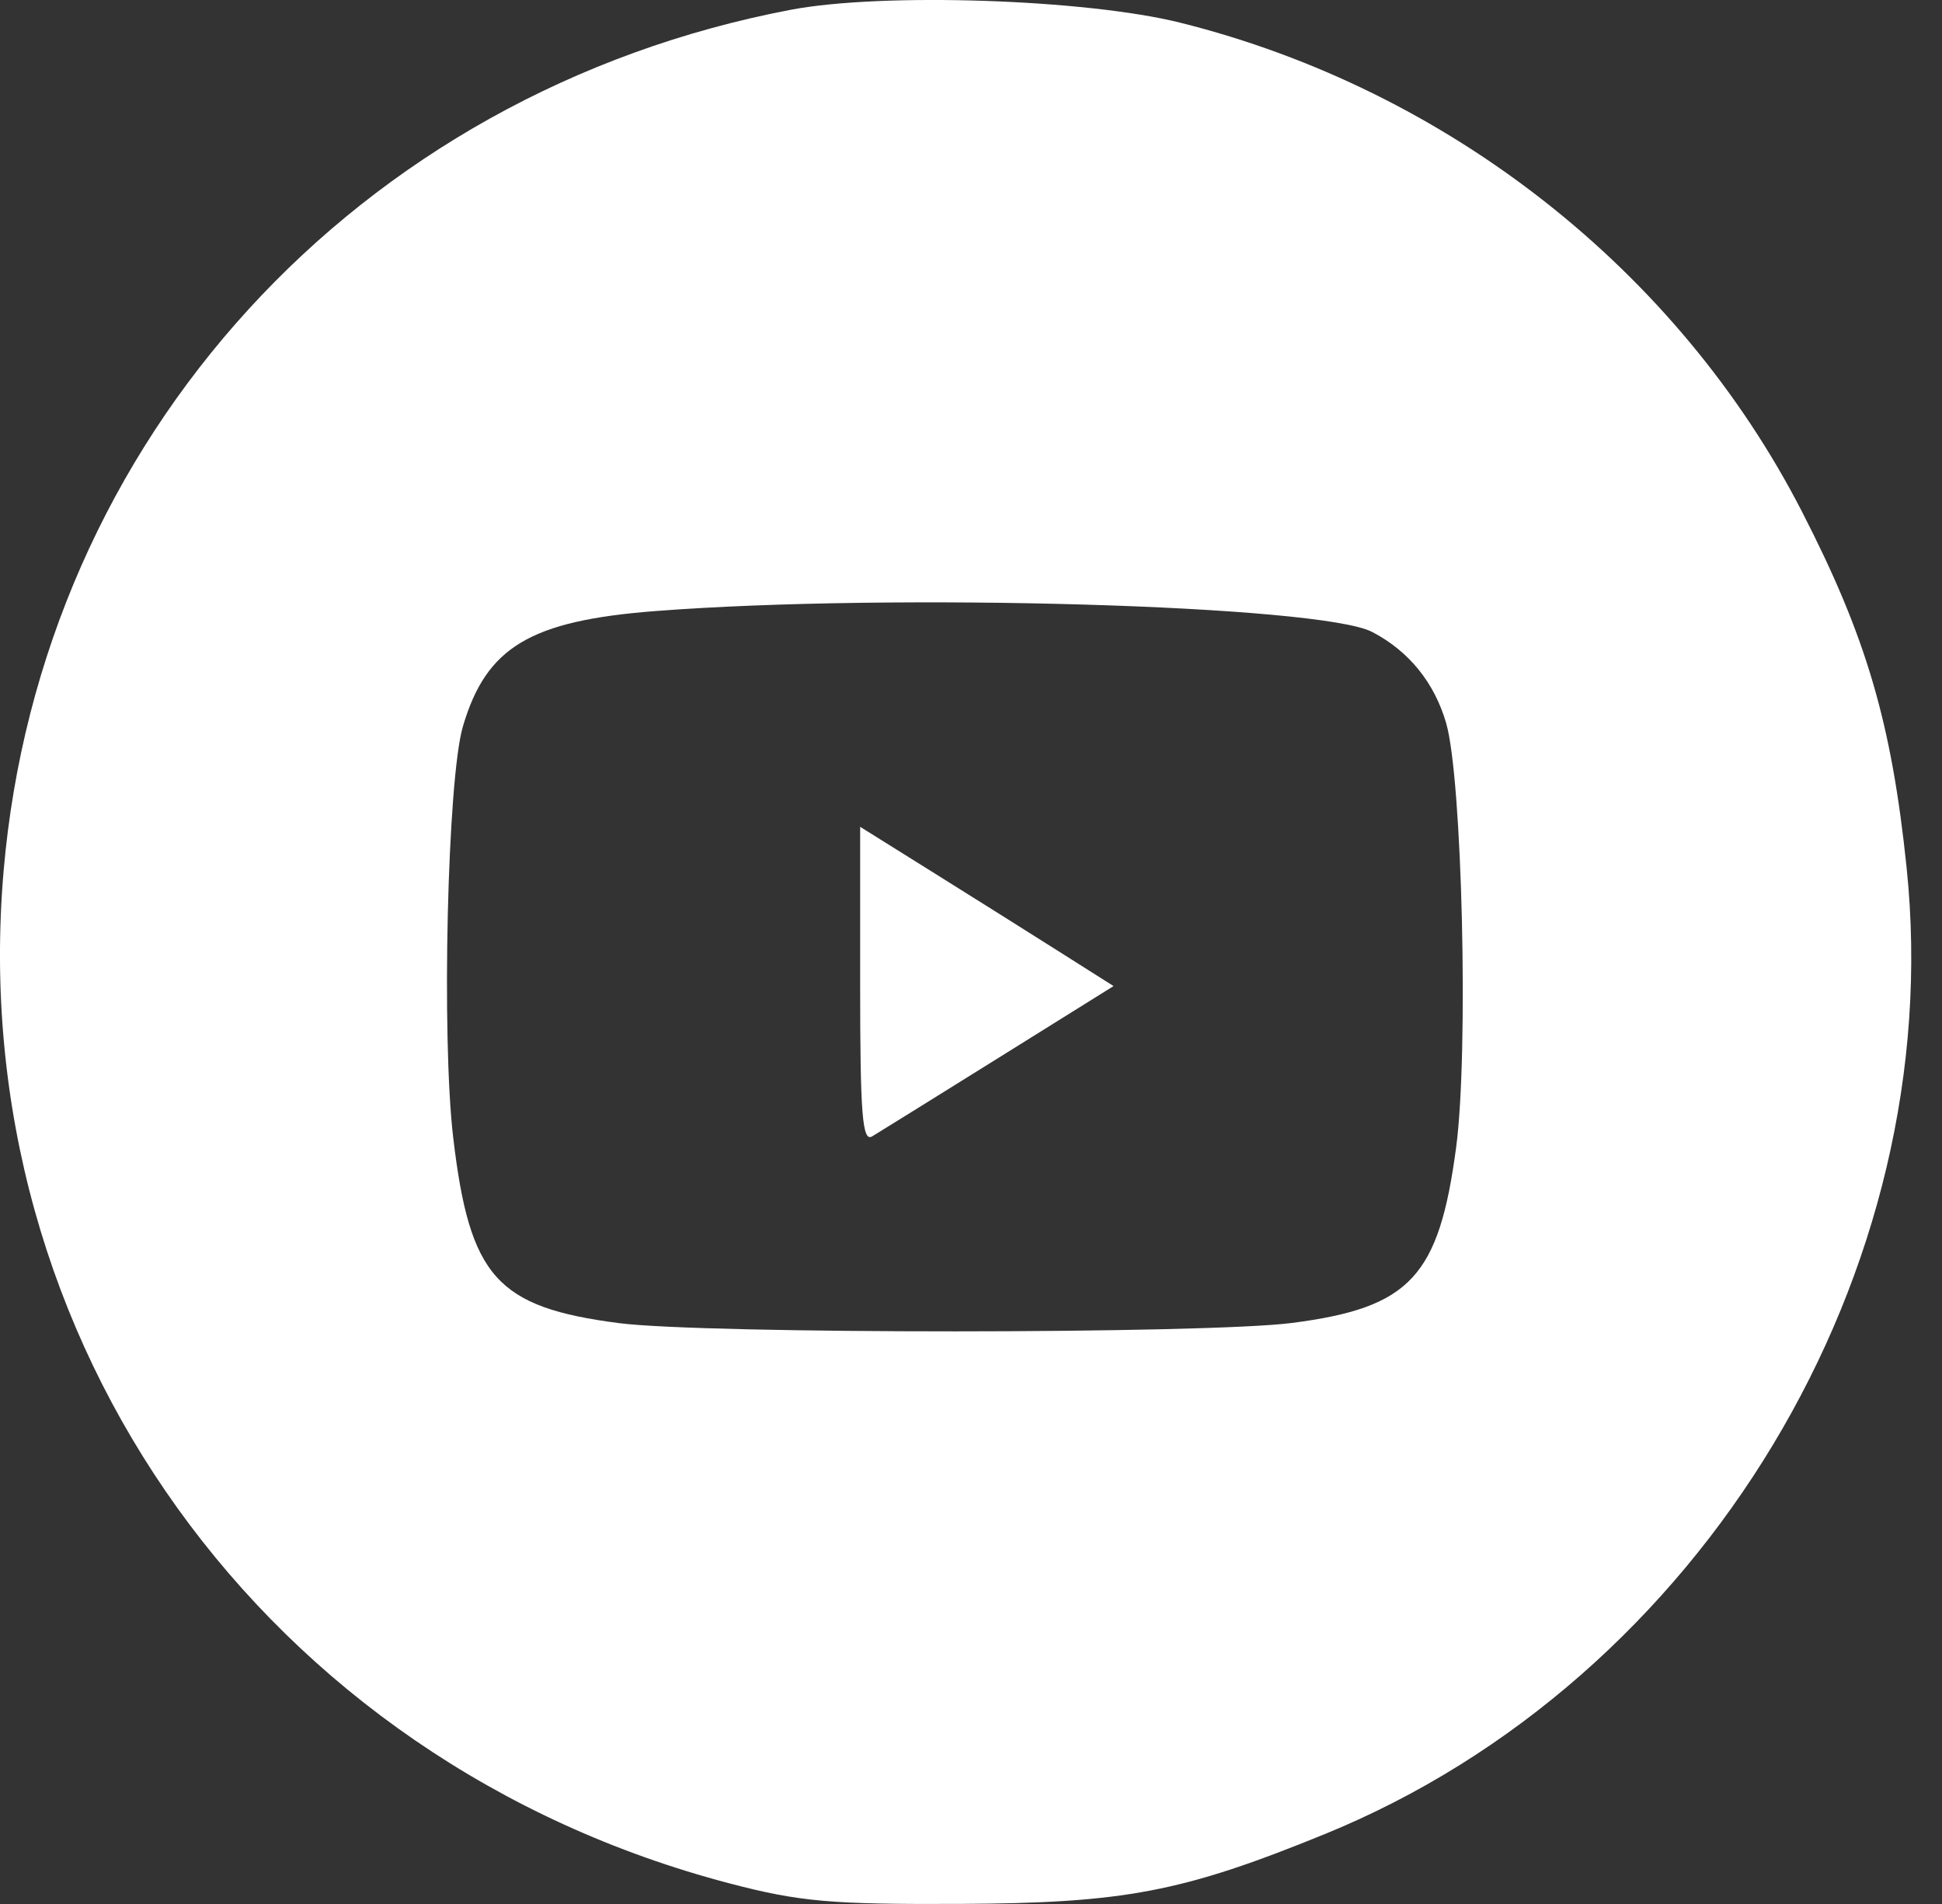
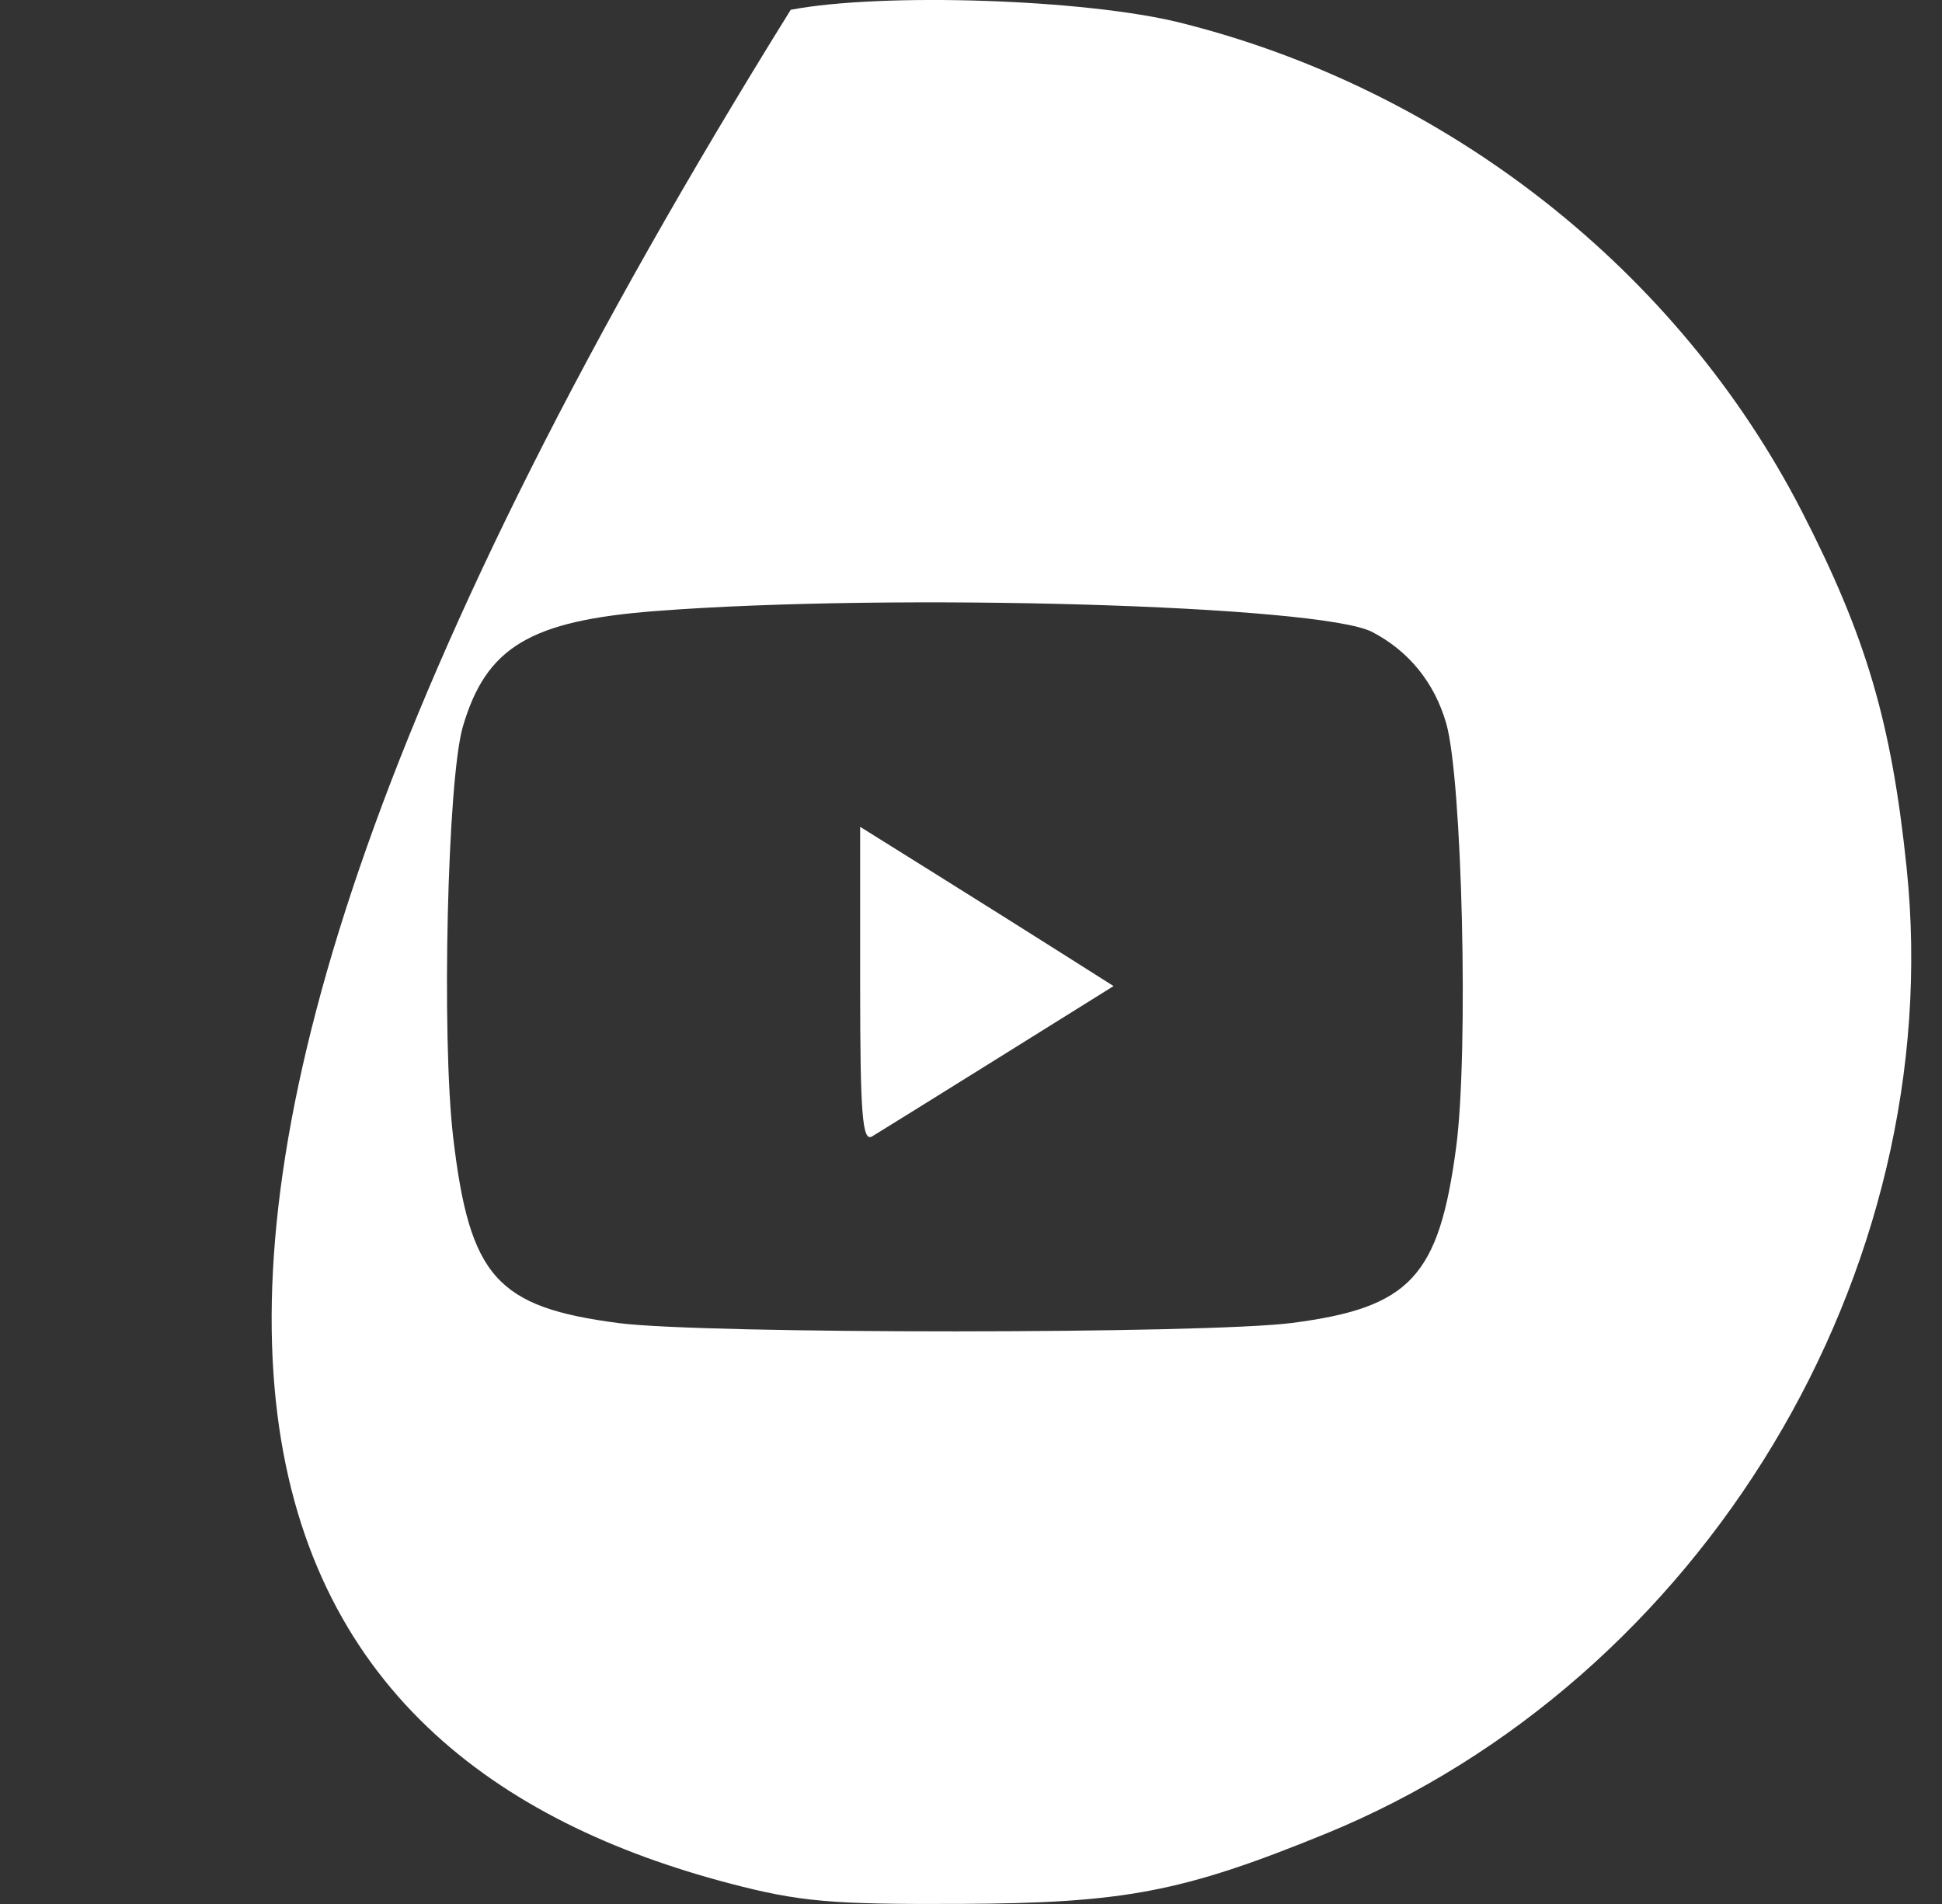
<svg xmlns="http://www.w3.org/2000/svg" width="51" height="50" viewBox="0 0 51 50" fill="none">
  <rect x="0" y="0" width="51" height="50" fill="#333333" stroke="none" />
-   <path fill-rule="evenodd" clip-rule="evenodd" d="M20.766 0.257C9.381 2.426 1.069 11.524 0.094 22.881C-0.964 35.22 6.965 46.269 19.17 49.462C20.995 49.94 21.823 50.013 25.195 49.998C29.53 49.979 31.054 49.688 34.785 48.167C44.711 44.12 51.171 33.395 50.071 22.789C49.676 18.979 49.012 16.721 47.317 13.425C44.068 7.104 38.022 2.351 30.999 0.597C28.518 -0.023 23.169 -0.201 20.766 0.257ZM17.222 16.046C13.924 16.3 12.769 16.991 12.156 19.079C11.75 20.462 11.591 27.234 11.902 29.875C12.334 33.535 13.042 34.329 16.253 34.746C18.497 35.037 31.681 35.034 33.935 34.741C37.034 34.339 37.789 33.53 38.241 30.127C38.571 27.642 38.402 20.455 37.979 18.992C37.671 17.926 36.998 17.096 36.034 16.595C34.684 15.892 23.471 15.565 17.222 16.046ZM22.589 25.872C22.589 29.27 22.647 29.997 22.904 29.842C23.077 29.738 24.575 28.808 26.232 27.774L29.244 25.895L27.871 25.026C27.116 24.547 25.618 23.606 24.543 22.934L22.589 21.713V25.872Z" fill="white" />
+   <path fill-rule="evenodd" clip-rule="evenodd" d="M20.766 0.257C-0.964 35.22 6.965 46.269 19.17 49.462C20.995 49.94 21.823 50.013 25.195 49.998C29.53 49.979 31.054 49.688 34.785 48.167C44.711 44.12 51.171 33.395 50.071 22.789C49.676 18.979 49.012 16.721 47.317 13.425C44.068 7.104 38.022 2.351 30.999 0.597C28.518 -0.023 23.169 -0.201 20.766 0.257ZM17.222 16.046C13.924 16.3 12.769 16.991 12.156 19.079C11.75 20.462 11.591 27.234 11.902 29.875C12.334 33.535 13.042 34.329 16.253 34.746C18.497 35.037 31.681 35.034 33.935 34.741C37.034 34.339 37.789 33.53 38.241 30.127C38.571 27.642 38.402 20.455 37.979 18.992C37.671 17.926 36.998 17.096 36.034 16.595C34.684 15.892 23.471 15.565 17.222 16.046ZM22.589 25.872C22.589 29.27 22.647 29.997 22.904 29.842C23.077 29.738 24.575 28.808 26.232 27.774L29.244 25.895L27.871 25.026C27.116 24.547 25.618 23.606 24.543 22.934L22.589 21.713V25.872Z" fill="white" />
</svg>